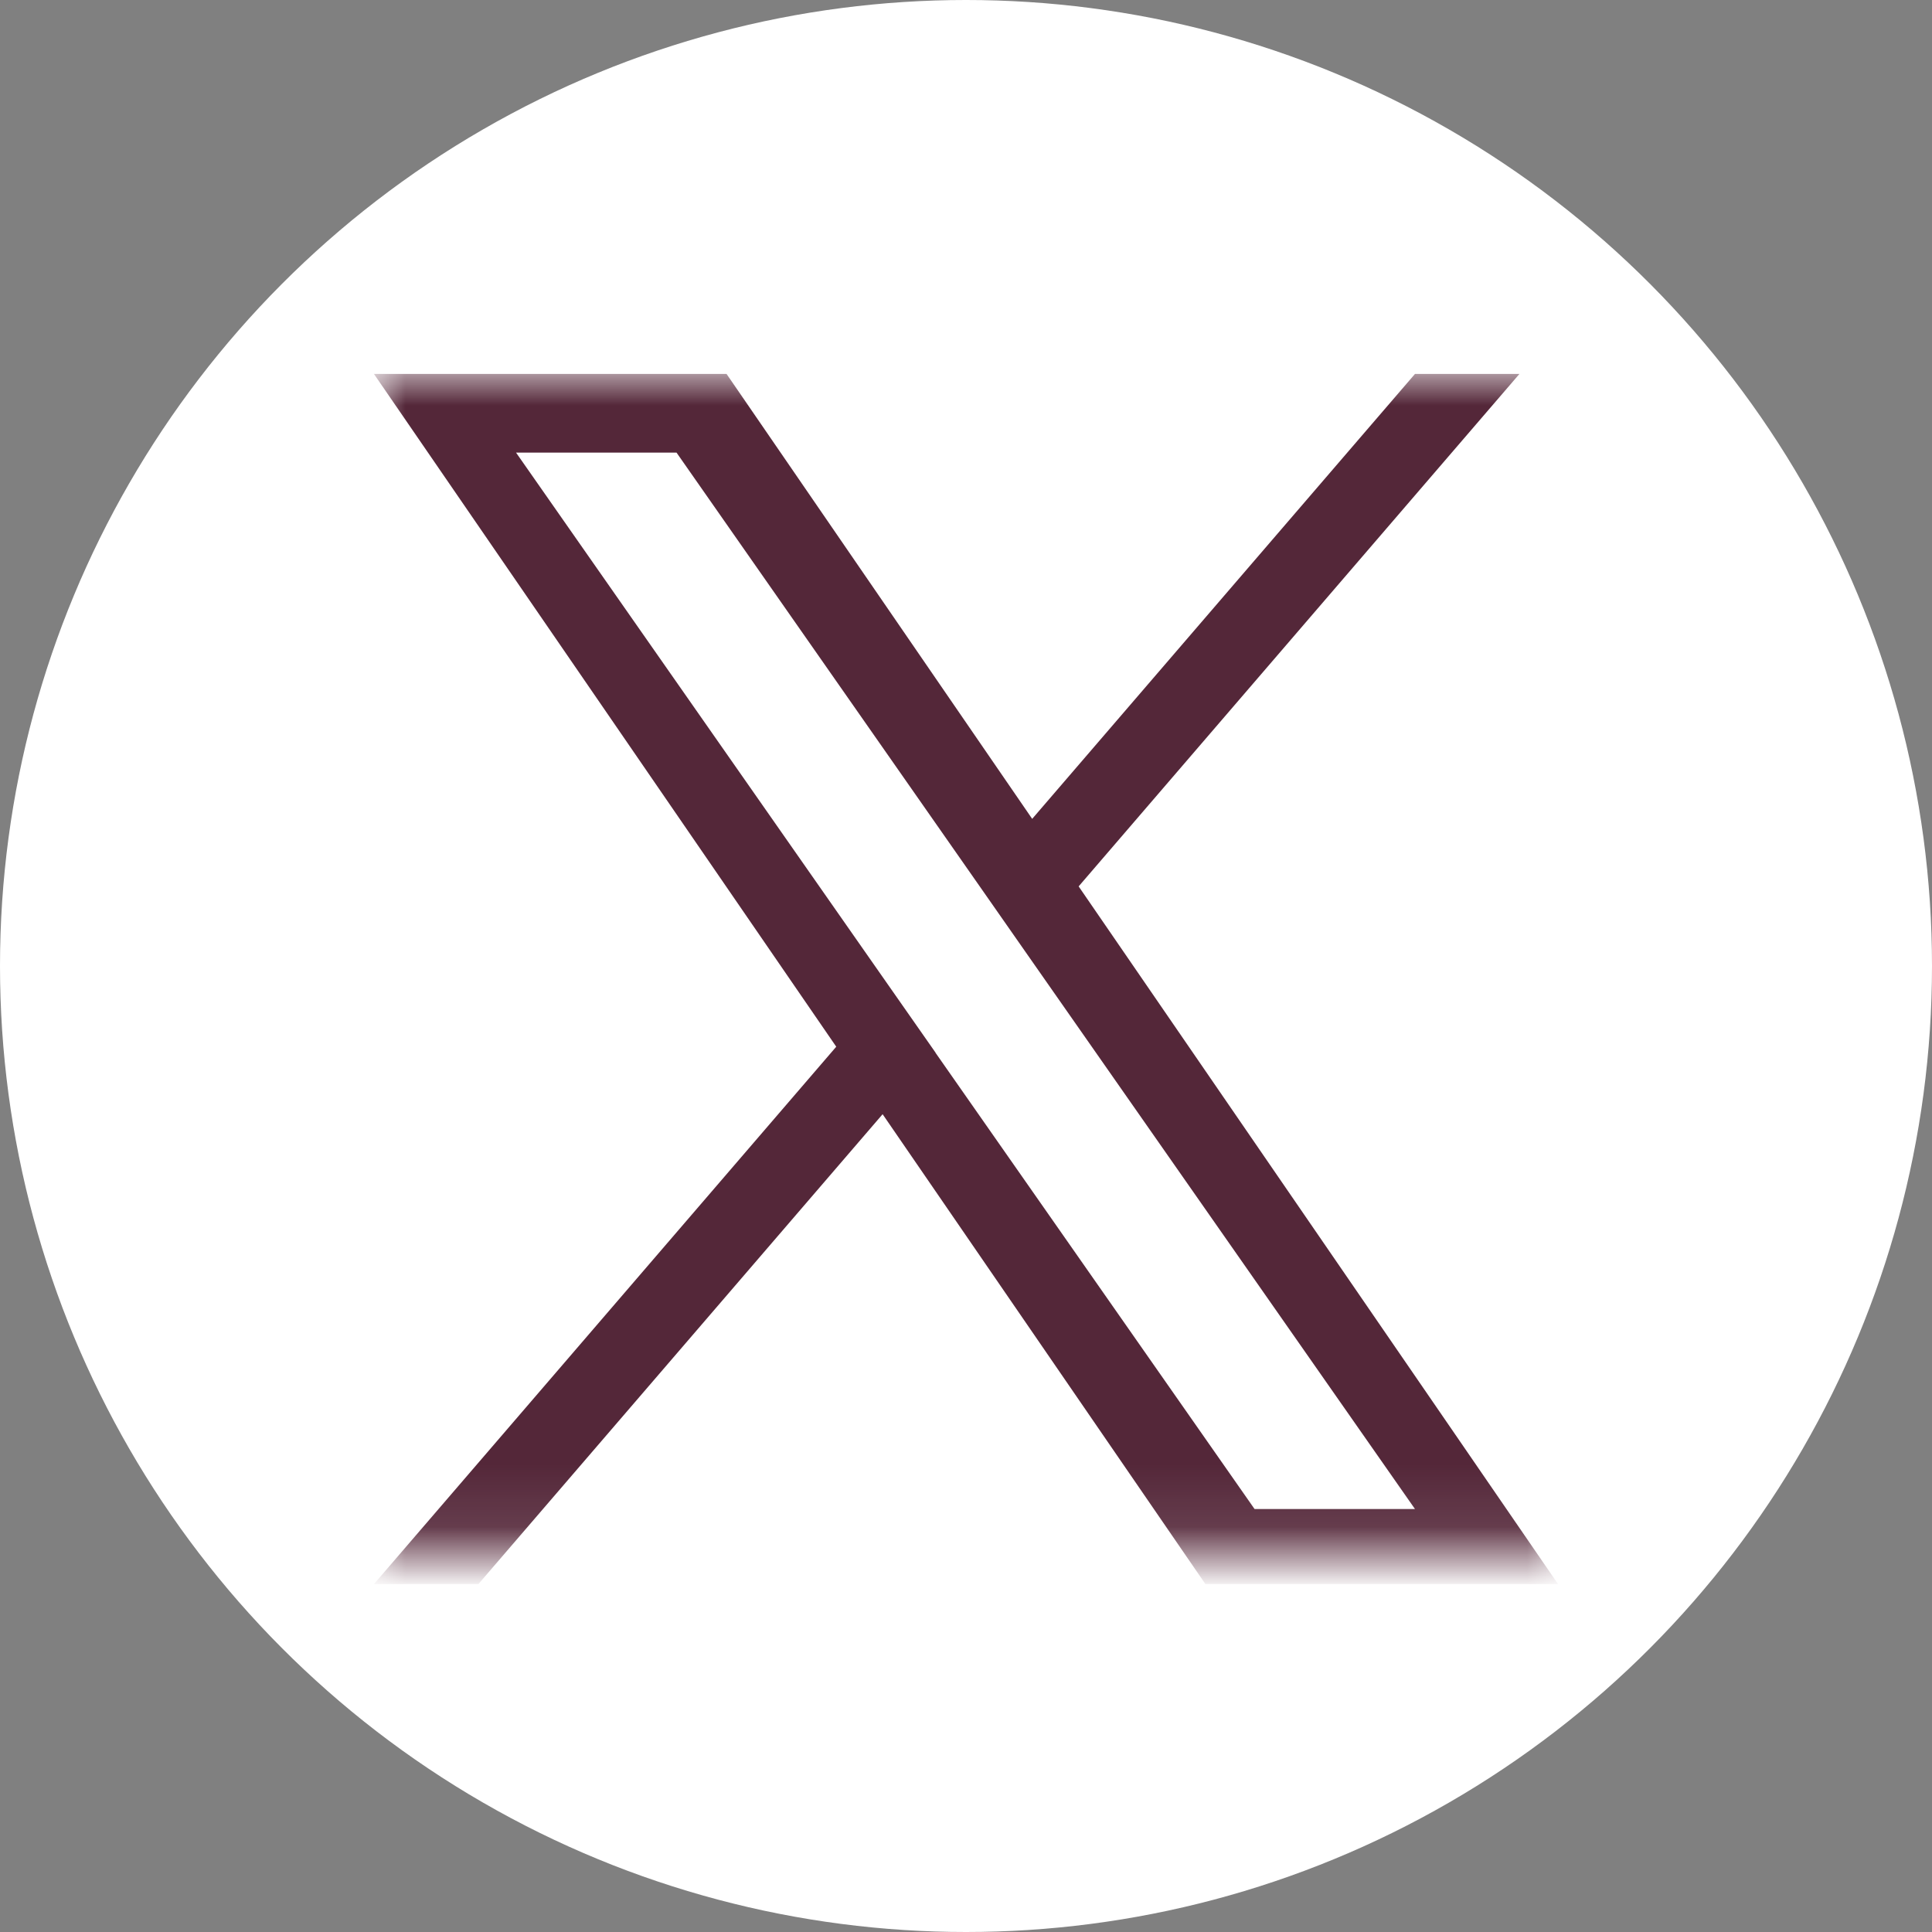
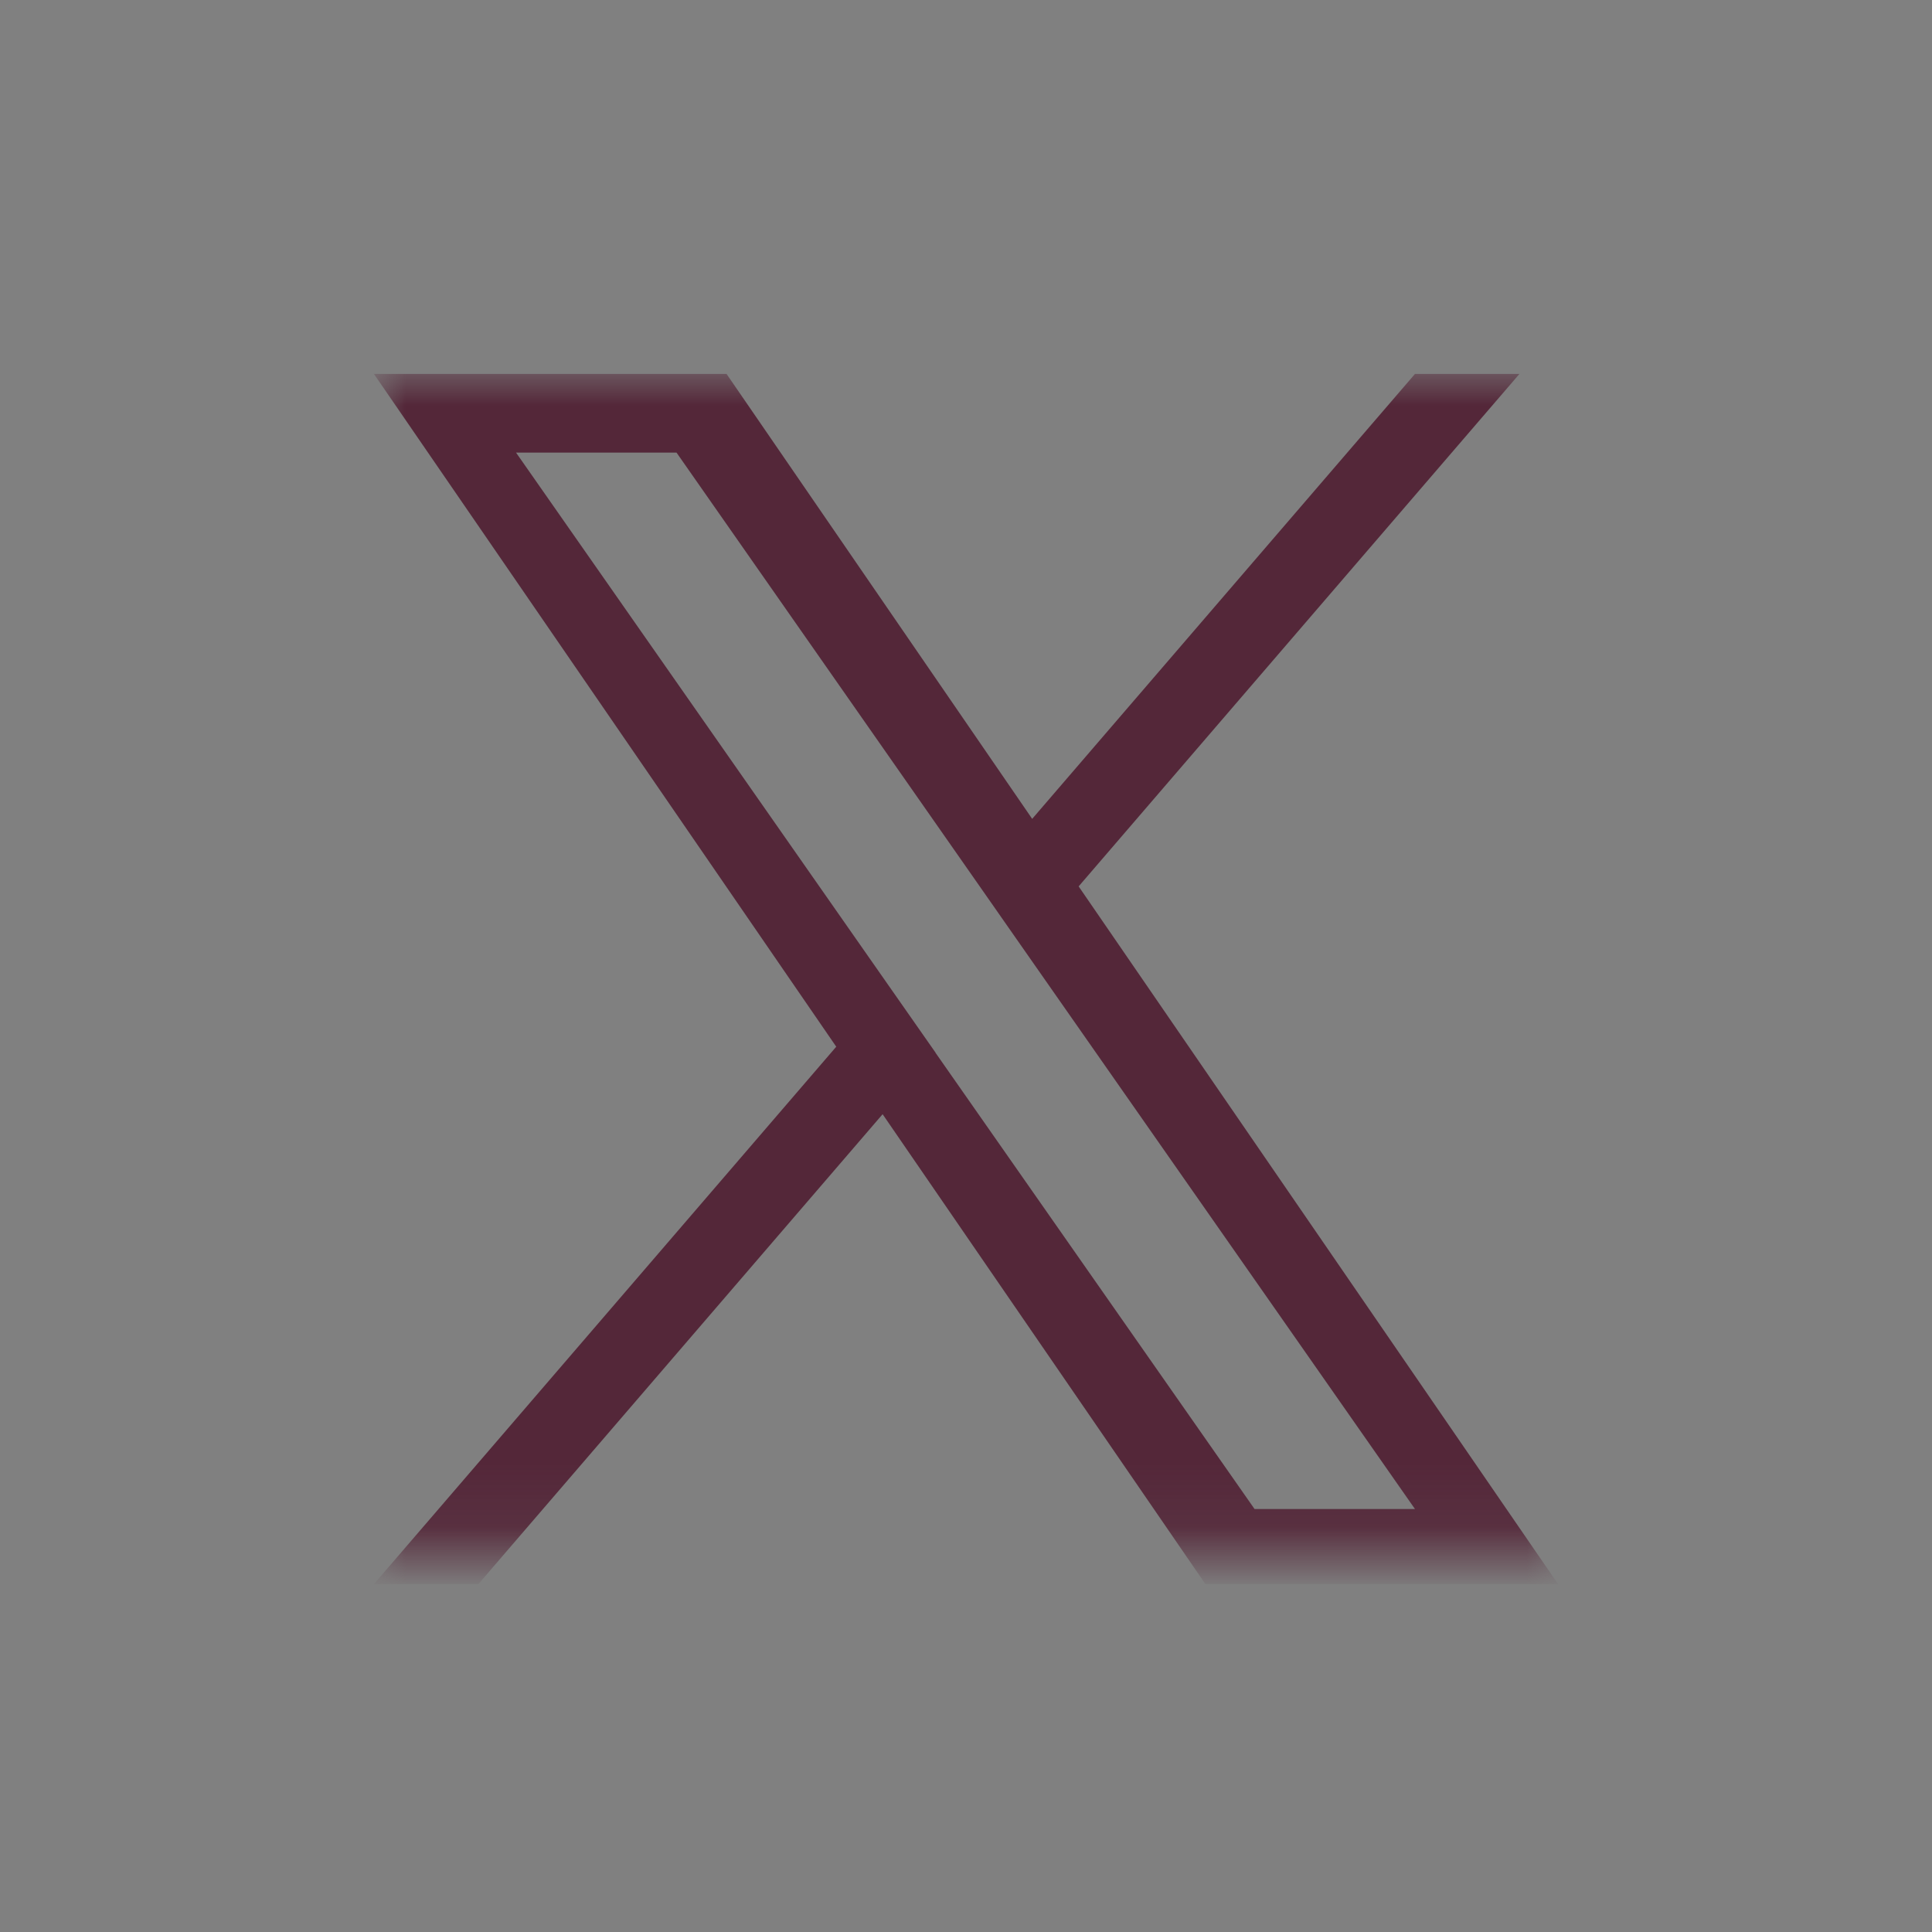
<svg xmlns="http://www.w3.org/2000/svg" xmlns:xlink="http://www.w3.org/1999/xlink" width="31" height="31" viewBox="0 0 31 31">
  <rect x="0" y="0" width="31" height="31" fill="#808080" stroke="none" />
  <defs>
    <path id="edcc4g45aa" d="M0 0h19v18.9H0z" />
  </defs>
  <g fill="none" fill-rule="evenodd">
-     <circle fill="#FFF" cx="15.5" cy="15.5" r="15.5" />
    <g transform="translate(6 6)">
      <mask id="0n8ov85lbb" fill="#fff">
        <use xlink:href="#edcc4g45aa" />
      </mask>
      <path d="M11.308 8.222 18.38 0h-1.676l-6.142 7.139L5.658 0H0l7.418 10.795L0 19.418h1.676l6.486-7.54 5.18 7.54H19L11.307 8.222zm-2.296 2.669L8.26 9.816 2.28 1.262h2.575L9.68 8.165l.751 1.075 6.273 8.973h-2.574l-5.12-7.322z" fill="#542739" fill-rule="nonzero" mask="url(#0n8ov85lbb)" />
    </g>
  </g>
</svg>